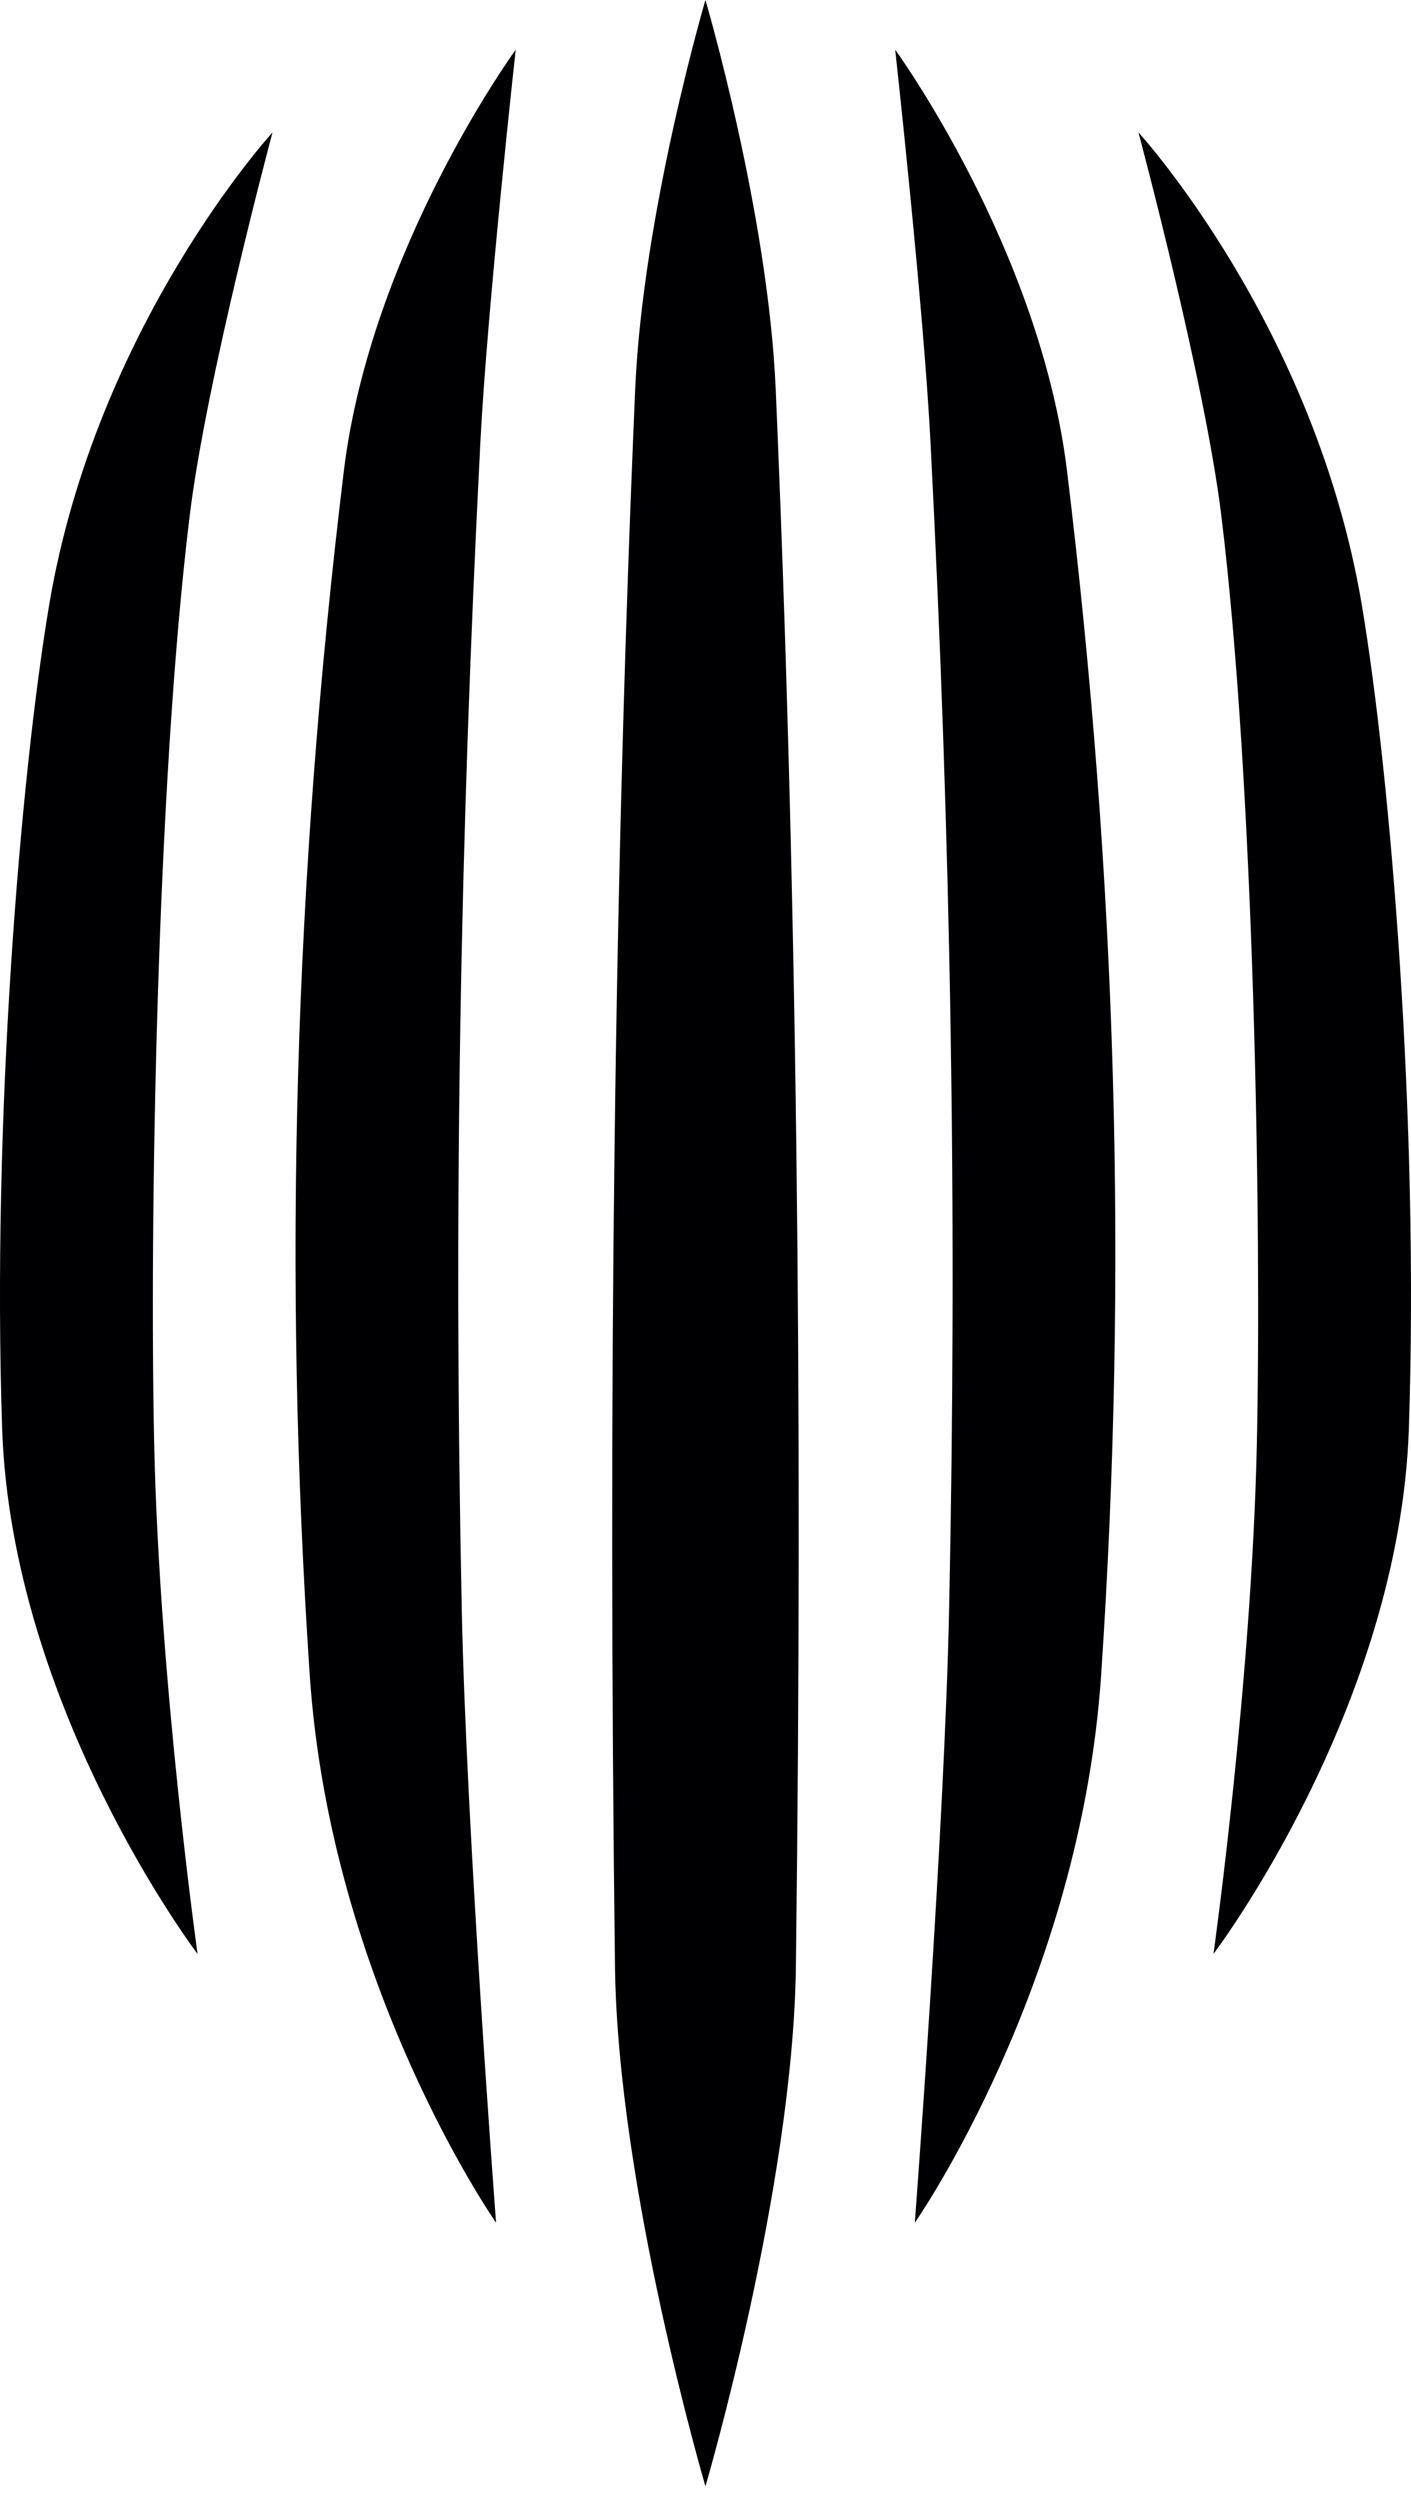
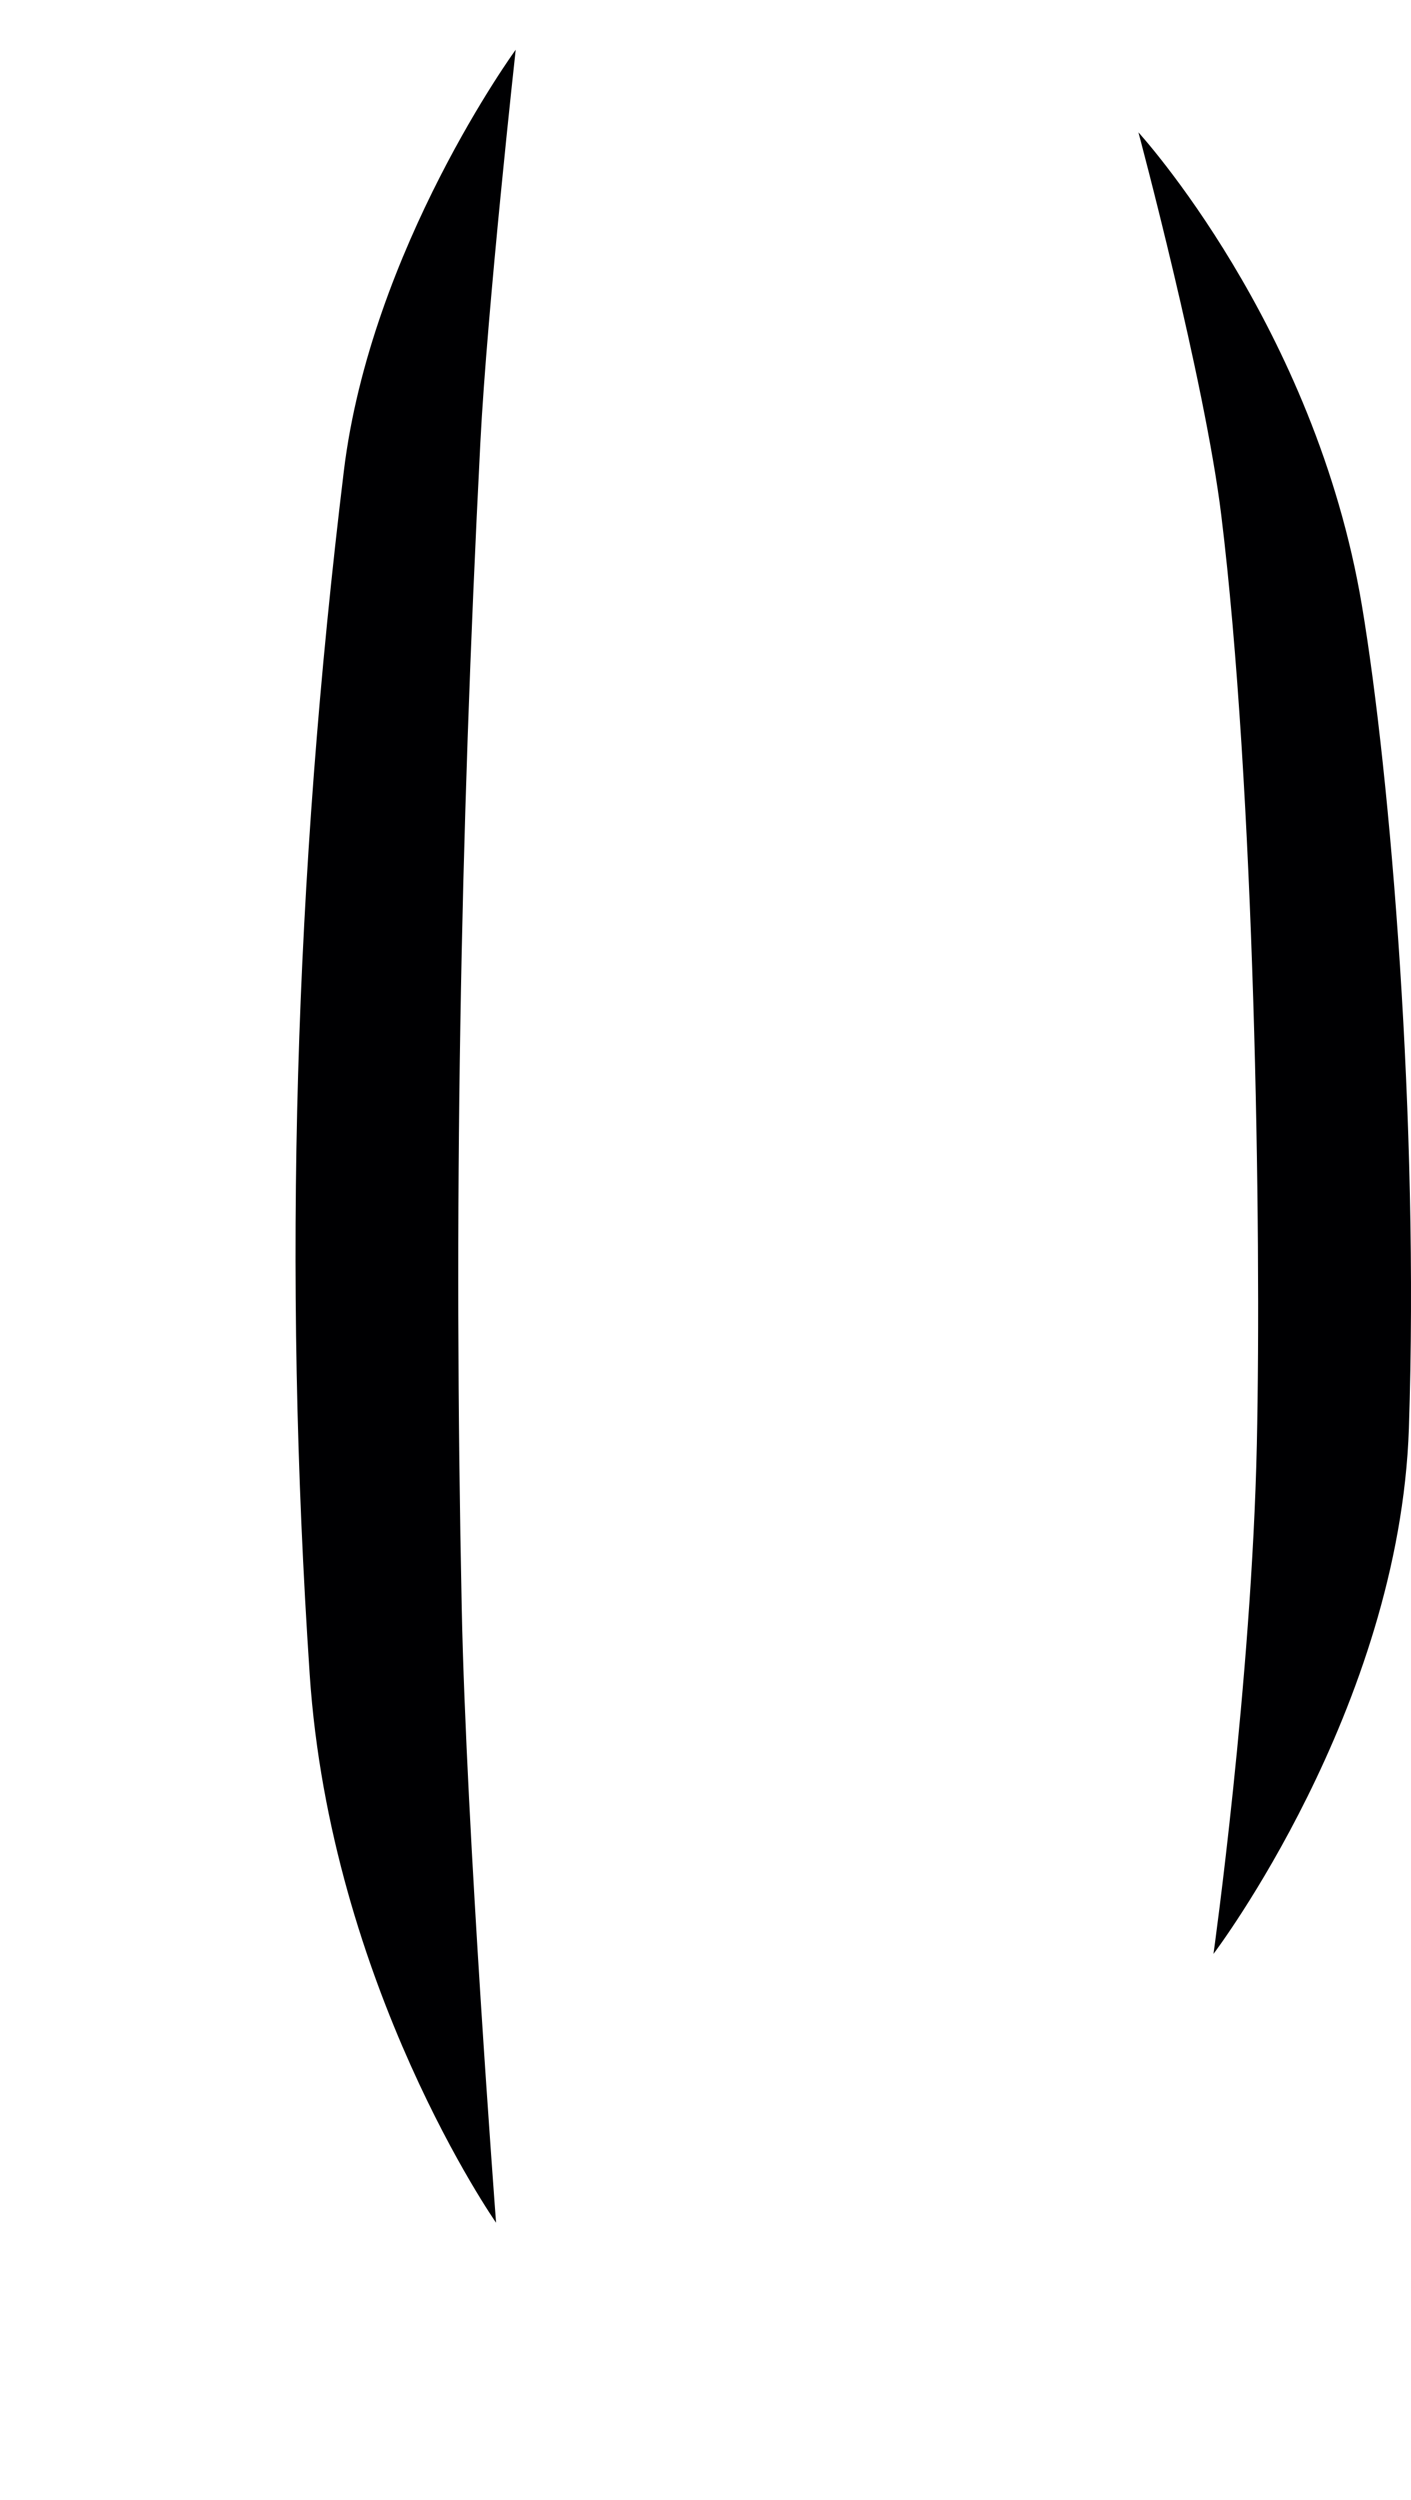
<svg xmlns="http://www.w3.org/2000/svg" width="70" height="124" viewBox="0 0 70 124" fill="none">
  <path d="M25.584 2.467C25.584 2.467 18.394 12.333 17.056 23.381C14.61 43.552 14.023 63.011 15.364 83.059C16.396 98.504 24.61 110.258 24.61 110.258C24.61 110.258 23.134 90.817 22.907 79.784C22.499 60.058 22.82 41.728 23.83 21.968C24.172 15.261 25.584 2.467 25.584 2.467Z" fill="#000002" />
-   <path d="M13.52 6.569C13.52 6.569 4.759 16.137 2.433 30.042C1.011 38.537 -0.404 55.609 0.106 70.856C0.573 84.761 9.801 96.926 9.801 96.926C9.801 96.926 7.909 83.44 7.65 71.658C7.413 60.892 7.766 38.987 9.414 25.557C10.235 18.826 13.52 6.569 13.52 6.569Z" fill="#000002" />
-   <path d="M44.411 2.467C44.411 2.467 45.822 15.261 46.164 21.968C47.174 41.728 47.495 60.058 47.087 79.784C46.857 90.817 45.384 110.258 45.384 110.258C45.384 110.258 53.598 98.504 54.63 83.059C55.972 63.007 55.385 43.549 52.938 23.381C51.597 12.333 44.411 2.467 44.411 2.467Z" fill="#000002" />
-   <path d="M34.997 0C34.997 0 31.891 10.541 31.512 19.304C30.469 43.489 30.159 69.271 30.509 97.534C30.644 108.532 34.997 123.333 34.997 123.333C34.997 123.333 39.35 108.532 39.485 97.534C39.835 69.271 39.525 43.489 38.483 19.304C38.103 10.541 34.997 0 34.997 0Z" fill="#000002" />
  <path d="M67.565 30.038C65.239 16.134 56.478 6.566 56.478 6.566C56.478 6.566 59.763 18.826 60.587 25.553C62.231 38.984 62.585 60.889 62.352 71.654C62.093 83.436 60.201 96.923 60.201 96.923C60.201 96.923 69.428 84.758 69.895 70.853C70.402 55.609 68.987 38.534 67.565 30.038Z" fill="#000002" />
</svg>